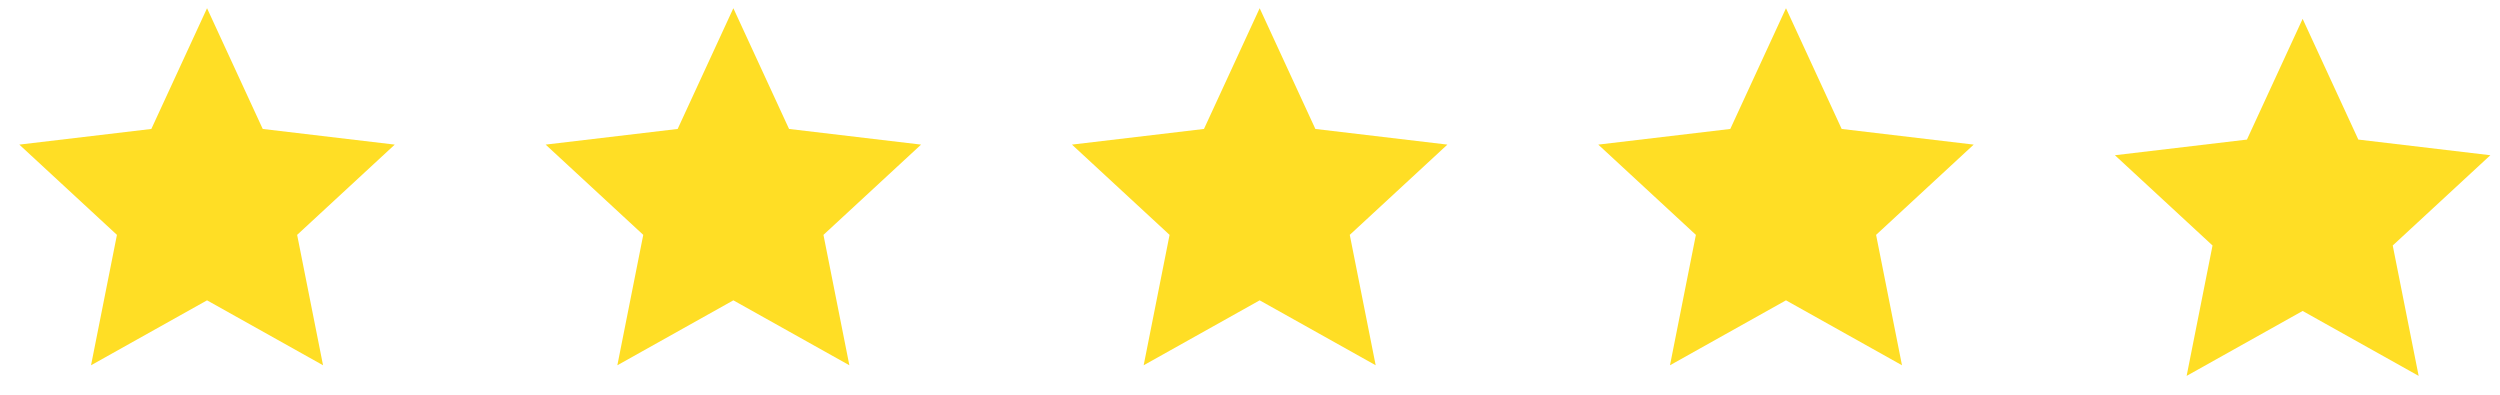
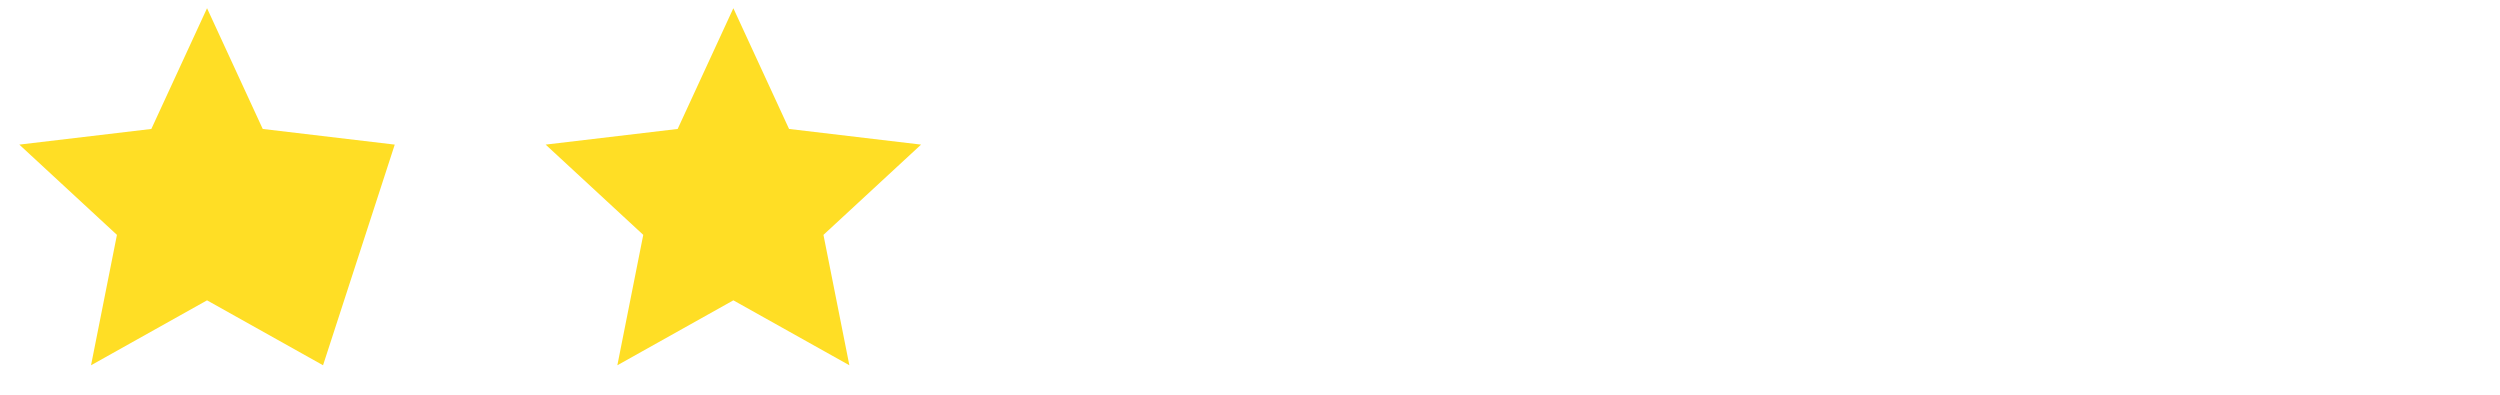
<svg xmlns="http://www.w3.org/2000/svg" width="152" height="24" viewBox="0 0 152 24" fill="none">
-   <path d="M12.588 18.26L5.535 22.208L7.11 14.28L1.175 8.792L9.202 7.84L12.588 0.5L15.974 7.84L24.001 8.792L18.066 14.28L19.641 22.208L12.588 18.26Z" fill="#FFDE25" />
+   <path d="M12.588 18.26L5.535 22.208L7.11 14.28L1.175 8.792L9.202 7.84L12.588 0.5L15.974 7.84L24.001 8.792L19.641 22.208L12.588 18.26Z" fill="#FFDE25" />
  <path d="M44.588 18.26L37.535 22.208L39.11 14.28L33.175 8.792L41.202 7.84L44.588 0.5L47.974 7.84L56.001 8.792L50.066 14.28L51.641 22.208L44.588 18.26Z" fill="#FFDE25" />
-   <path d="M76.588 18.26L69.535 22.208L71.11 14.28L65.175 8.792L73.202 7.84L76.588 0.5L79.974 7.84L88.001 8.792L82.066 14.28L83.641 22.208L76.588 18.26Z" fill="#FFDE25" />
-   <path d="M108.588 18.26L101.535 22.208L103.11 14.28L97.175 8.792L105.202 7.84L108.588 0.5L111.974 7.84L120.001 8.792L114.066 14.28L115.641 22.208L108.588 18.26Z" fill="#FFDE25" />
-   <path d="M140 18.906L132.947 22.854L134.522 14.926L128.587 9.438L136.614 8.486L140 1.146L143.386 8.486L151.413 9.438L145.478 14.926L147.054 22.854L140 18.906Z" fill="#FFDE25" />
</svg>